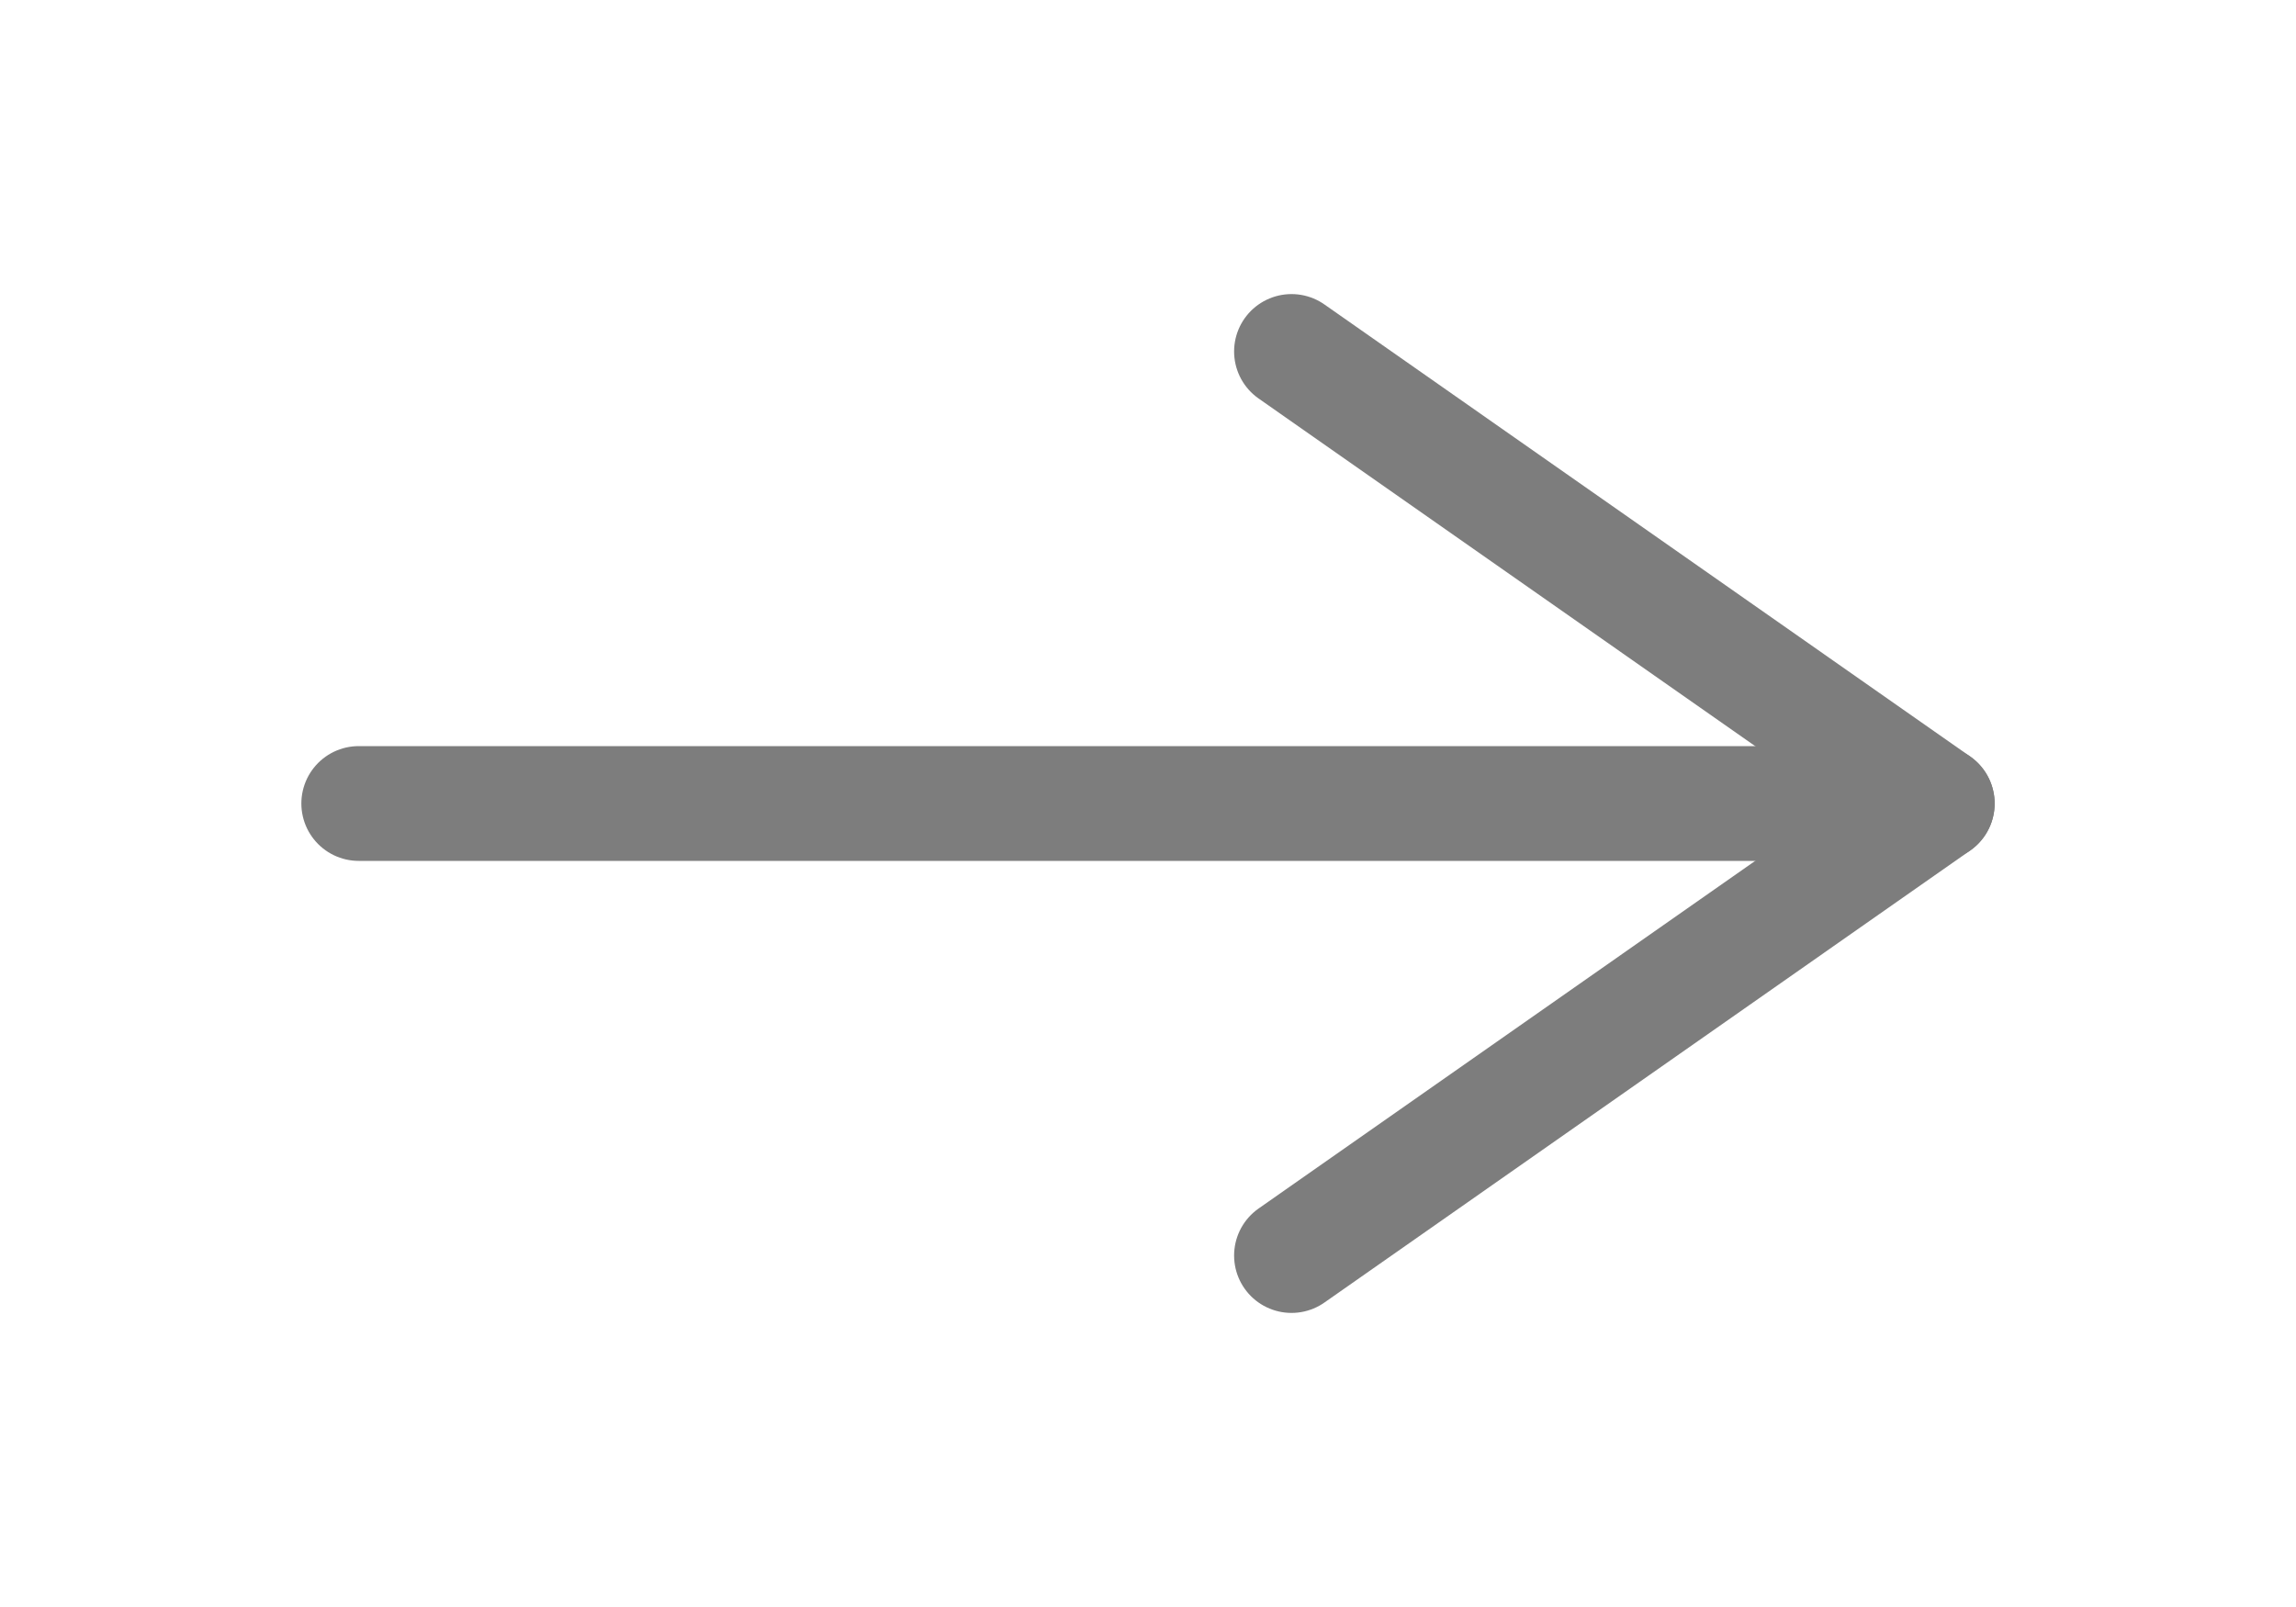
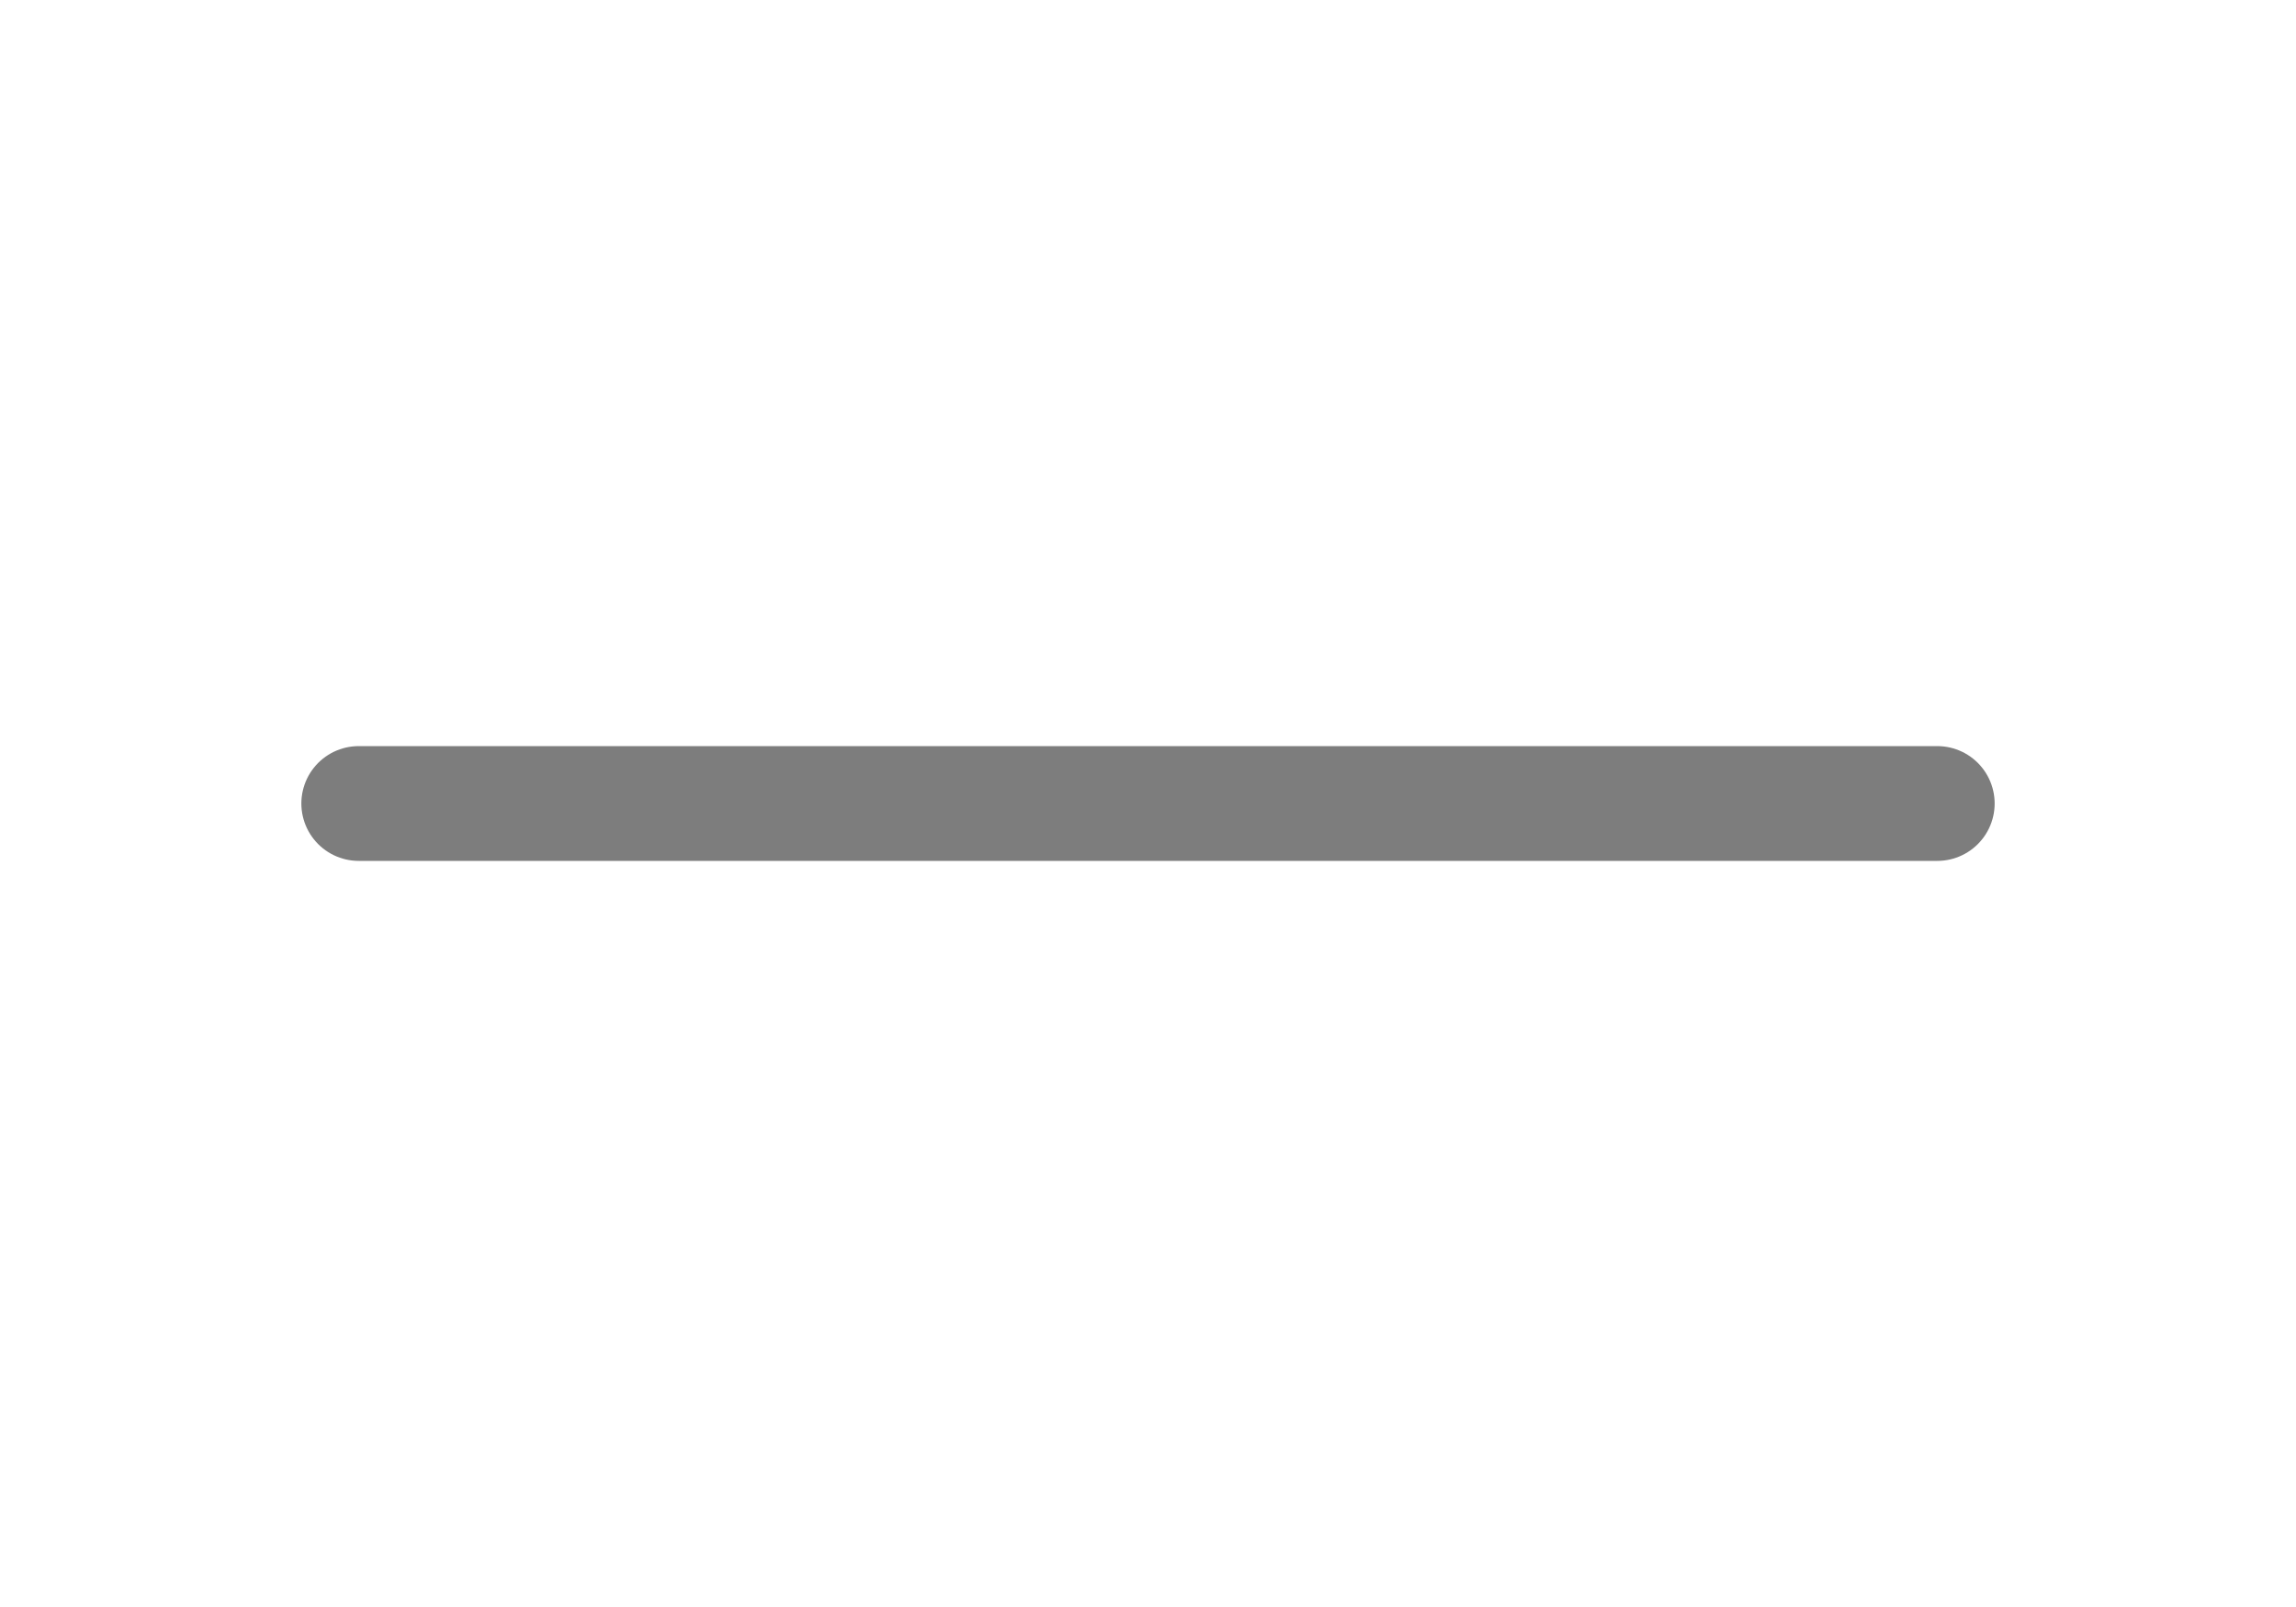
<svg xmlns="http://www.w3.org/2000/svg" width="20" height="14" viewBox="0 0 20 14" fill="none">
  <path d="M3.125 7H16.875" stroke="#7D7D7D" stroke-linecap="round" stroke-linejoin="round" />
-   <path d="M11.25 3.062L16.875 7L11.25 10.938" stroke="#7D7D7D" stroke-linecap="round" stroke-linejoin="round" />
</svg>